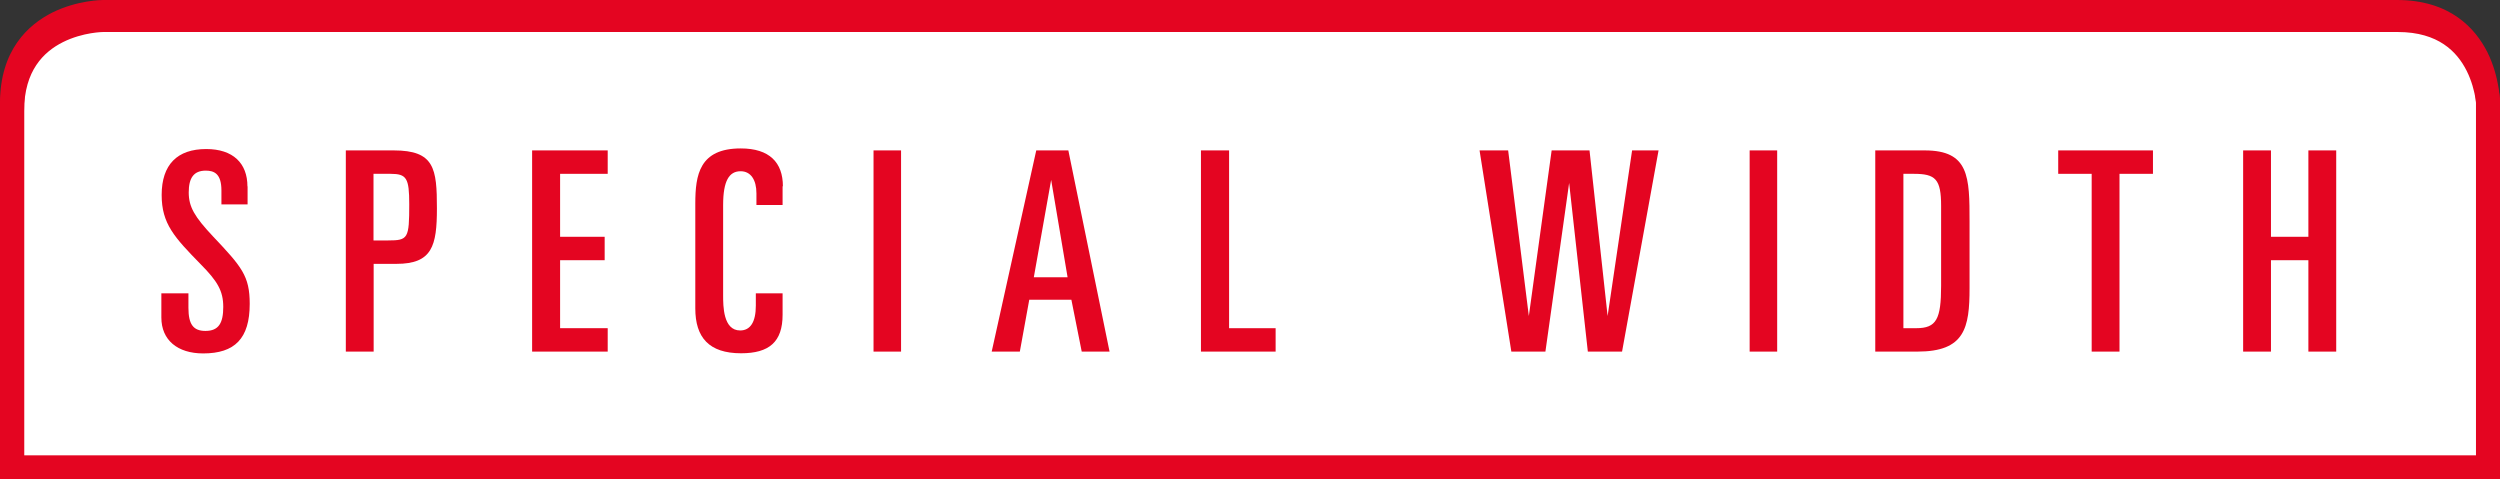
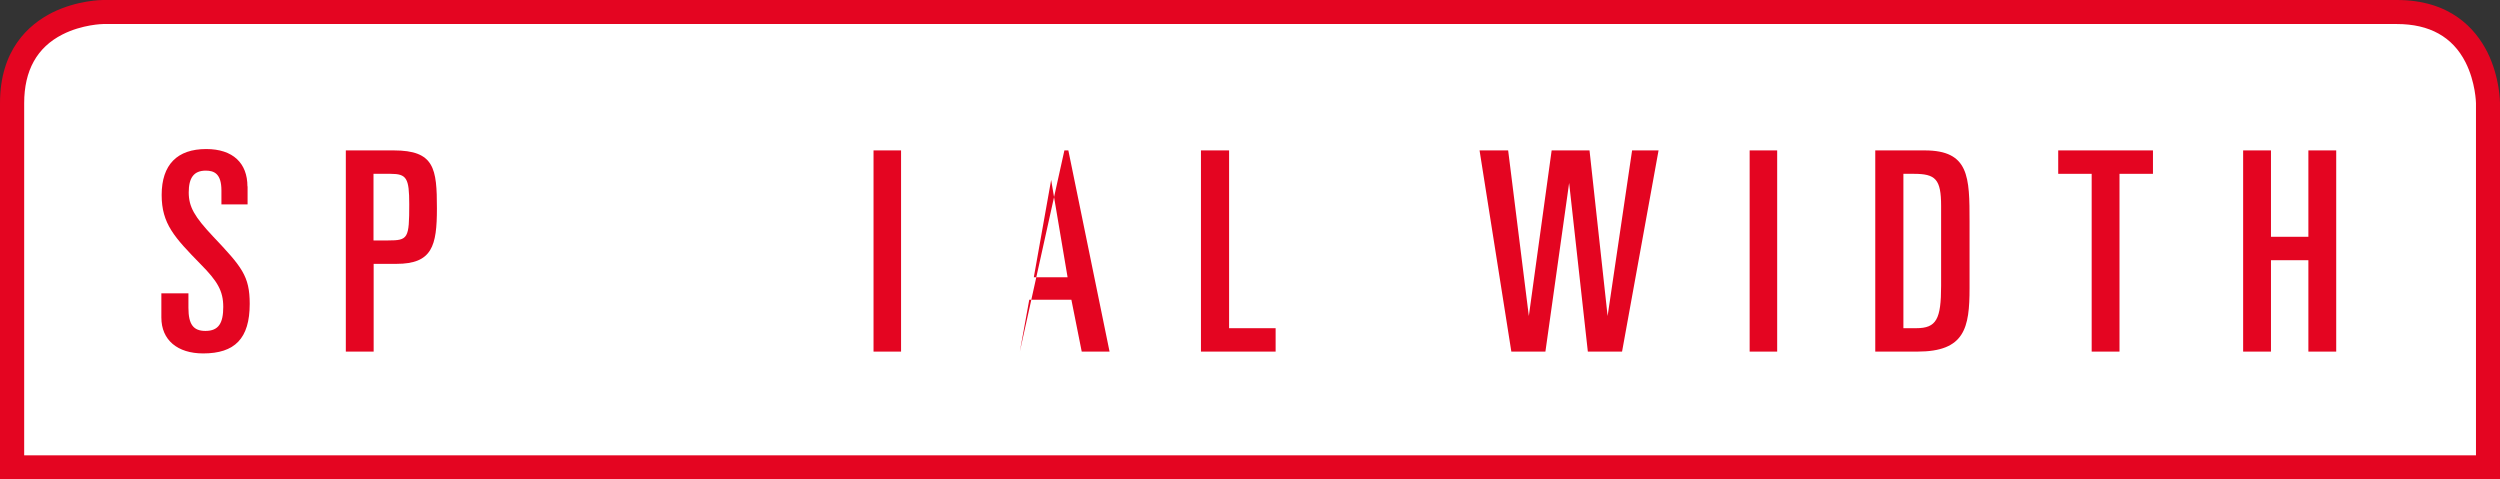
<svg xmlns="http://www.w3.org/2000/svg" id="Ebene_1" data-name="Ebene 1" viewBox="0 0 164.39 31.52">
  <rect x="0" y="0" width="164.39" height="31.52" fill="#333333" stroke="none" />
  <defs>
    <style>
      .cls-1 {
        fill: #e40521;
      }

      .cls-1, .cls-2, .cls-3 {
        stroke-width: 0px;
      }

      .cls-4 {
        clip-path: url(#clippath-2);
      }

      .cls-5 {
        stroke: #e40521;
        stroke-width: 1.59px;
      }

      .cls-5, .cls-2 {
        fill: none;
      }

      .cls-6 {
        clip-path: url(#clippath-1);
      }

      .cls-3 {
        fill: #fff;
      }

      .cls-7 {
        clip-path: url(#clippath);
      }
    </style>
    <clipPath id="clippath">
      <rect class="cls-2" x="0" width="164.39" height="31.52" />
    </clipPath>
    <clipPath id="clippath-1">
      <rect class="cls-2" x="0" width="164.39" height="31.52" />
    </clipPath>
    <clipPath id="clippath-2">
      <rect class="cls-2" x="0" y="0" width="164.45" height="31.52" />
    </clipPath>
  </defs>
  <g class="cls-7">
    <path class="cls-3" d="m163.6,6.78s0-5.99-5.99-5.99H6.78S.79.79.79,6.78v23.95h162.81V6.78Z" />
    <path class="cls-1" d="m164.39,31.52H0V6.78C0,3.28,1.87,1.62,3.43.83,5.08.01,6.71,0,6.78,0h150.83c3.5,0,5.16,1.87,5.95,3.43.82,1.65.83,3.28.83,3.35v24.74ZM1.59,29.94h161.22V6.78s-.02-1.37-.69-2.69c-.85-1.67-2.37-2.51-4.51-2.51H6.78s-1.37.02-2.68.69c-1.67.85-2.51,2.37-2.51,4.51v23.16Z" />
  </g>
  <g class="cls-6">
    <path class="cls-1" d="m15.39,11.95v1.17h-1.69v-.9c0-1.08-.47-1.28-1-1.28-.77,0-1.1.47-1.1,1.4s.36,1.56,1.58,2.86c1.83,1.94,2.35,2.53,2.35,4.33,0,2.25-.97,3.2-3,3.2-1.66,0-2.7-.86-2.7-2.32v-1.56h1.74v.93c0,1.08.33,1.49,1.1,1.49.86,0,1.15-.52,1.15-1.54s-.38-1.65-1.45-2.75c-1.71-1.74-2.52-2.62-2.52-4.48,0-1.96,1.01-2.97,2.88-2.97,1.72,0,2.66.92,2.66,2.41" />
    <path class="cls-1" d="m25.85,15.43h.93c1.29,0,1.37-.13,1.37-2.34,0-1.69-.16-1.96-1.2-1.96h-1.1v4.29Zm1.29-5.8c2.62,0,2.79,1.17,2.79,3.74,0,2.43-.31,3.57-2.6,3.57h-1.47v5.66h-1.8v-12.97h3.09Z" />
    <polygon class="cls-1" points="43.29 9.63 43.29 11.14 40.22 11.14 40.22 15.2 43.09 15.2 43.09 16.71 40.22 16.71 40.22 21.09 43.29 21.09 43.29 22.6 38.42 22.6 38.42 9.63 43.29 9.63" />
    <polygon class="cls-1" points="56.82 9.63 56.82 11.16 52.75 21.09 56.91 21.09 56.91 22.6 50.97 22.6 50.97 20.99 55.01 11.14 51.47 11.14 51.47 9.63 56.82 9.63" />
    <rect class="cls-1" x="65.1" y="9.63" width="1.78" height="12.97" />
-     <path class="cls-1" d="m77.77,17.81h2.17l-1.06-6.27-1.11,6.27Zm2.23-8.18l2.66,12.97h-1.79l-.67-3.34h-2.72l-.61,3.34h-1.81l2.87-12.97h2.07Z" />
    <polygon class="cls-1" points="92.71 9.63 92.71 21.09 95.7 21.09 95.7 22.6 90.89 22.6 90.89 9.63 92.71 9.63" />
    <polygon class="cls-1" points="105.32 9.63 106.66 20.3 108.13 9.63 110.57 9.63 111.74 20.3 113.32 9.63 115.03 9.63 112.67 22.6 110.46 22.6 109.26 11.73 107.73 22.6 105.54 22.6 103.49 9.63 105.32 9.63" />
    <polygon class="cls-1" points="128.14 9.63 128.14 11.14 125.07 11.14 125.07 15.2 127.95 15.2 127.95 16.71 125.07 16.71 125.07 21.09 128.14 21.09 128.14 22.6 123.28 22.6 123.28 9.63 128.14 9.63" />
    <rect class="cls-1" x="136.26" y="9.63" width="1.78" height="12.97" />
    <polygon class="cls-1" points="152.25 9.63 152.25 11.14 150.1 11.14 150.1 22.6 148.3 22.6 148.3 11.14 146.15 11.14 146.15 9.63 152.25 9.63" />
  </g>
  <g class="cls-4">
-     <path class="cls-5" d="m163.66,31.26V7.3s0-5.99-5.99-5.99H6.78S.79,1.31.79,7.3v23.96" />
-   </g>
+     </g>
  <rect class="cls-3" x="5.29" y="6.38" width="153.07" height="19.84" />
  <g>
    <path class="cls-1" d="m16.28,12.25v1.19h-1.72v-.92c0-1.1-.48-1.3-1.03-1.3-.79,0-1.12.48-1.12,1.43s.37,1.59,1.61,2.91c1.87,1.98,2.4,2.58,2.4,4.42,0,2.29-.99,3.26-3.06,3.26-1.69,0-2.75-.88-2.75-2.36v-1.59h1.78v.95c0,1.1.33,1.52,1.12,1.52.88,0,1.17-.53,1.17-1.58s-.38-1.69-1.48-2.8c-1.74-1.78-2.57-2.67-2.57-4.56,0-2,1.03-3.02,2.93-3.02,1.76,0,2.71.93,2.71,2.46Z" />
    <path class="cls-1" d="m25.89,9.89c2.68,0,2.84,1.19,2.84,3.81,0,2.47-.31,3.65-2.66,3.65h-1.5v5.77h-1.83v-13.23h3.15Zm-1.32,5.92h.95c1.32,0,1.39-.13,1.39-2.38,0-1.72-.17-2-1.23-2h-1.12v4.38Z" />
-     <path class="cls-1" d="m39.96,9.89v1.54h-3.13v4.14h2.93v1.54h-2.93v4.47h3.13v1.54h-4.97v-13.23h4.97Z" />
-     <path class="cls-1" d="m51.46,12.25v1.23h-1.72v-.77c0-.88-.37-1.45-1.04-1.45-.75,0-1.15.62-1.15,2.22v5.94c0,.7,0,2.31,1.12,2.31.68,0,1.03-.57,1.03-1.63v-.81h1.76v1.41c0,1.78-.88,2.53-2.73,2.53-2.11,0-3.01-1.04-3.01-2.95v-6.89c0-1.89.27-3.63,2.99-3.63,1.89,0,2.77.93,2.77,2.49Z" />
    <path class="cls-1" d="m59.25,9.89v13.23h-1.81v-13.23h1.81Z" />
-     <path class="cls-1" d="m70.25,9.89l2.71,13.23h-1.83l-.68-3.41h-2.77l-.62,3.41h-1.85l2.93-13.23h2.11Zm-2.27,8.34h2.22l-1.08-6.4-1.14,6.4Z" />
+     <path class="cls-1" d="m70.25,9.89l2.71,13.23h-1.83l-.68-3.41h-2.77l-.62,3.41l2.93-13.23h2.11Zm-2.27,8.34h2.22l-1.08-6.4-1.14,6.4Z" />
    <path class="cls-1" d="m80.82,9.89v11.69h3.06v1.54h-4.91v-13.23h1.85Z" />
    <path class="cls-1" d="m99.17,9.89l1.36,10.89,1.5-10.89h2.49l1.19,10.89,1.61-10.89h1.74l-2.4,13.23h-2.25l-1.23-11.09-1.56,11.09h-2.24l-2.09-13.23h1.87Z" />
    <path class="cls-1" d="m116.86,9.89v13.23h-1.81v-13.23h1.81Z" />
    <path class="cls-1" d="m126.56,9.89c2.93,0,2.95,1.74,2.95,4.69v4.36c0,2.62-.31,4.18-3.43,4.18h-2.77v-13.23h3.24Zm-1.39,11.69h.84c1.32,0,1.63-.59,1.63-2.79v-5.24c0-1.78-.37-2.12-1.8-2.12h-.68v10.15Z" />
    <path class="cls-1" d="m141.57,9.89v1.54h-2.2v11.69h-1.83v-11.69h-2.2v-1.54h6.23Z" />
    <path class="cls-1" d="m149.33,9.89v5.68h2.46v-5.68h1.83v13.23h-1.83v-6.01h-2.46v6.01h-1.83v-13.23h1.83Z" />
  </g>
</svg>